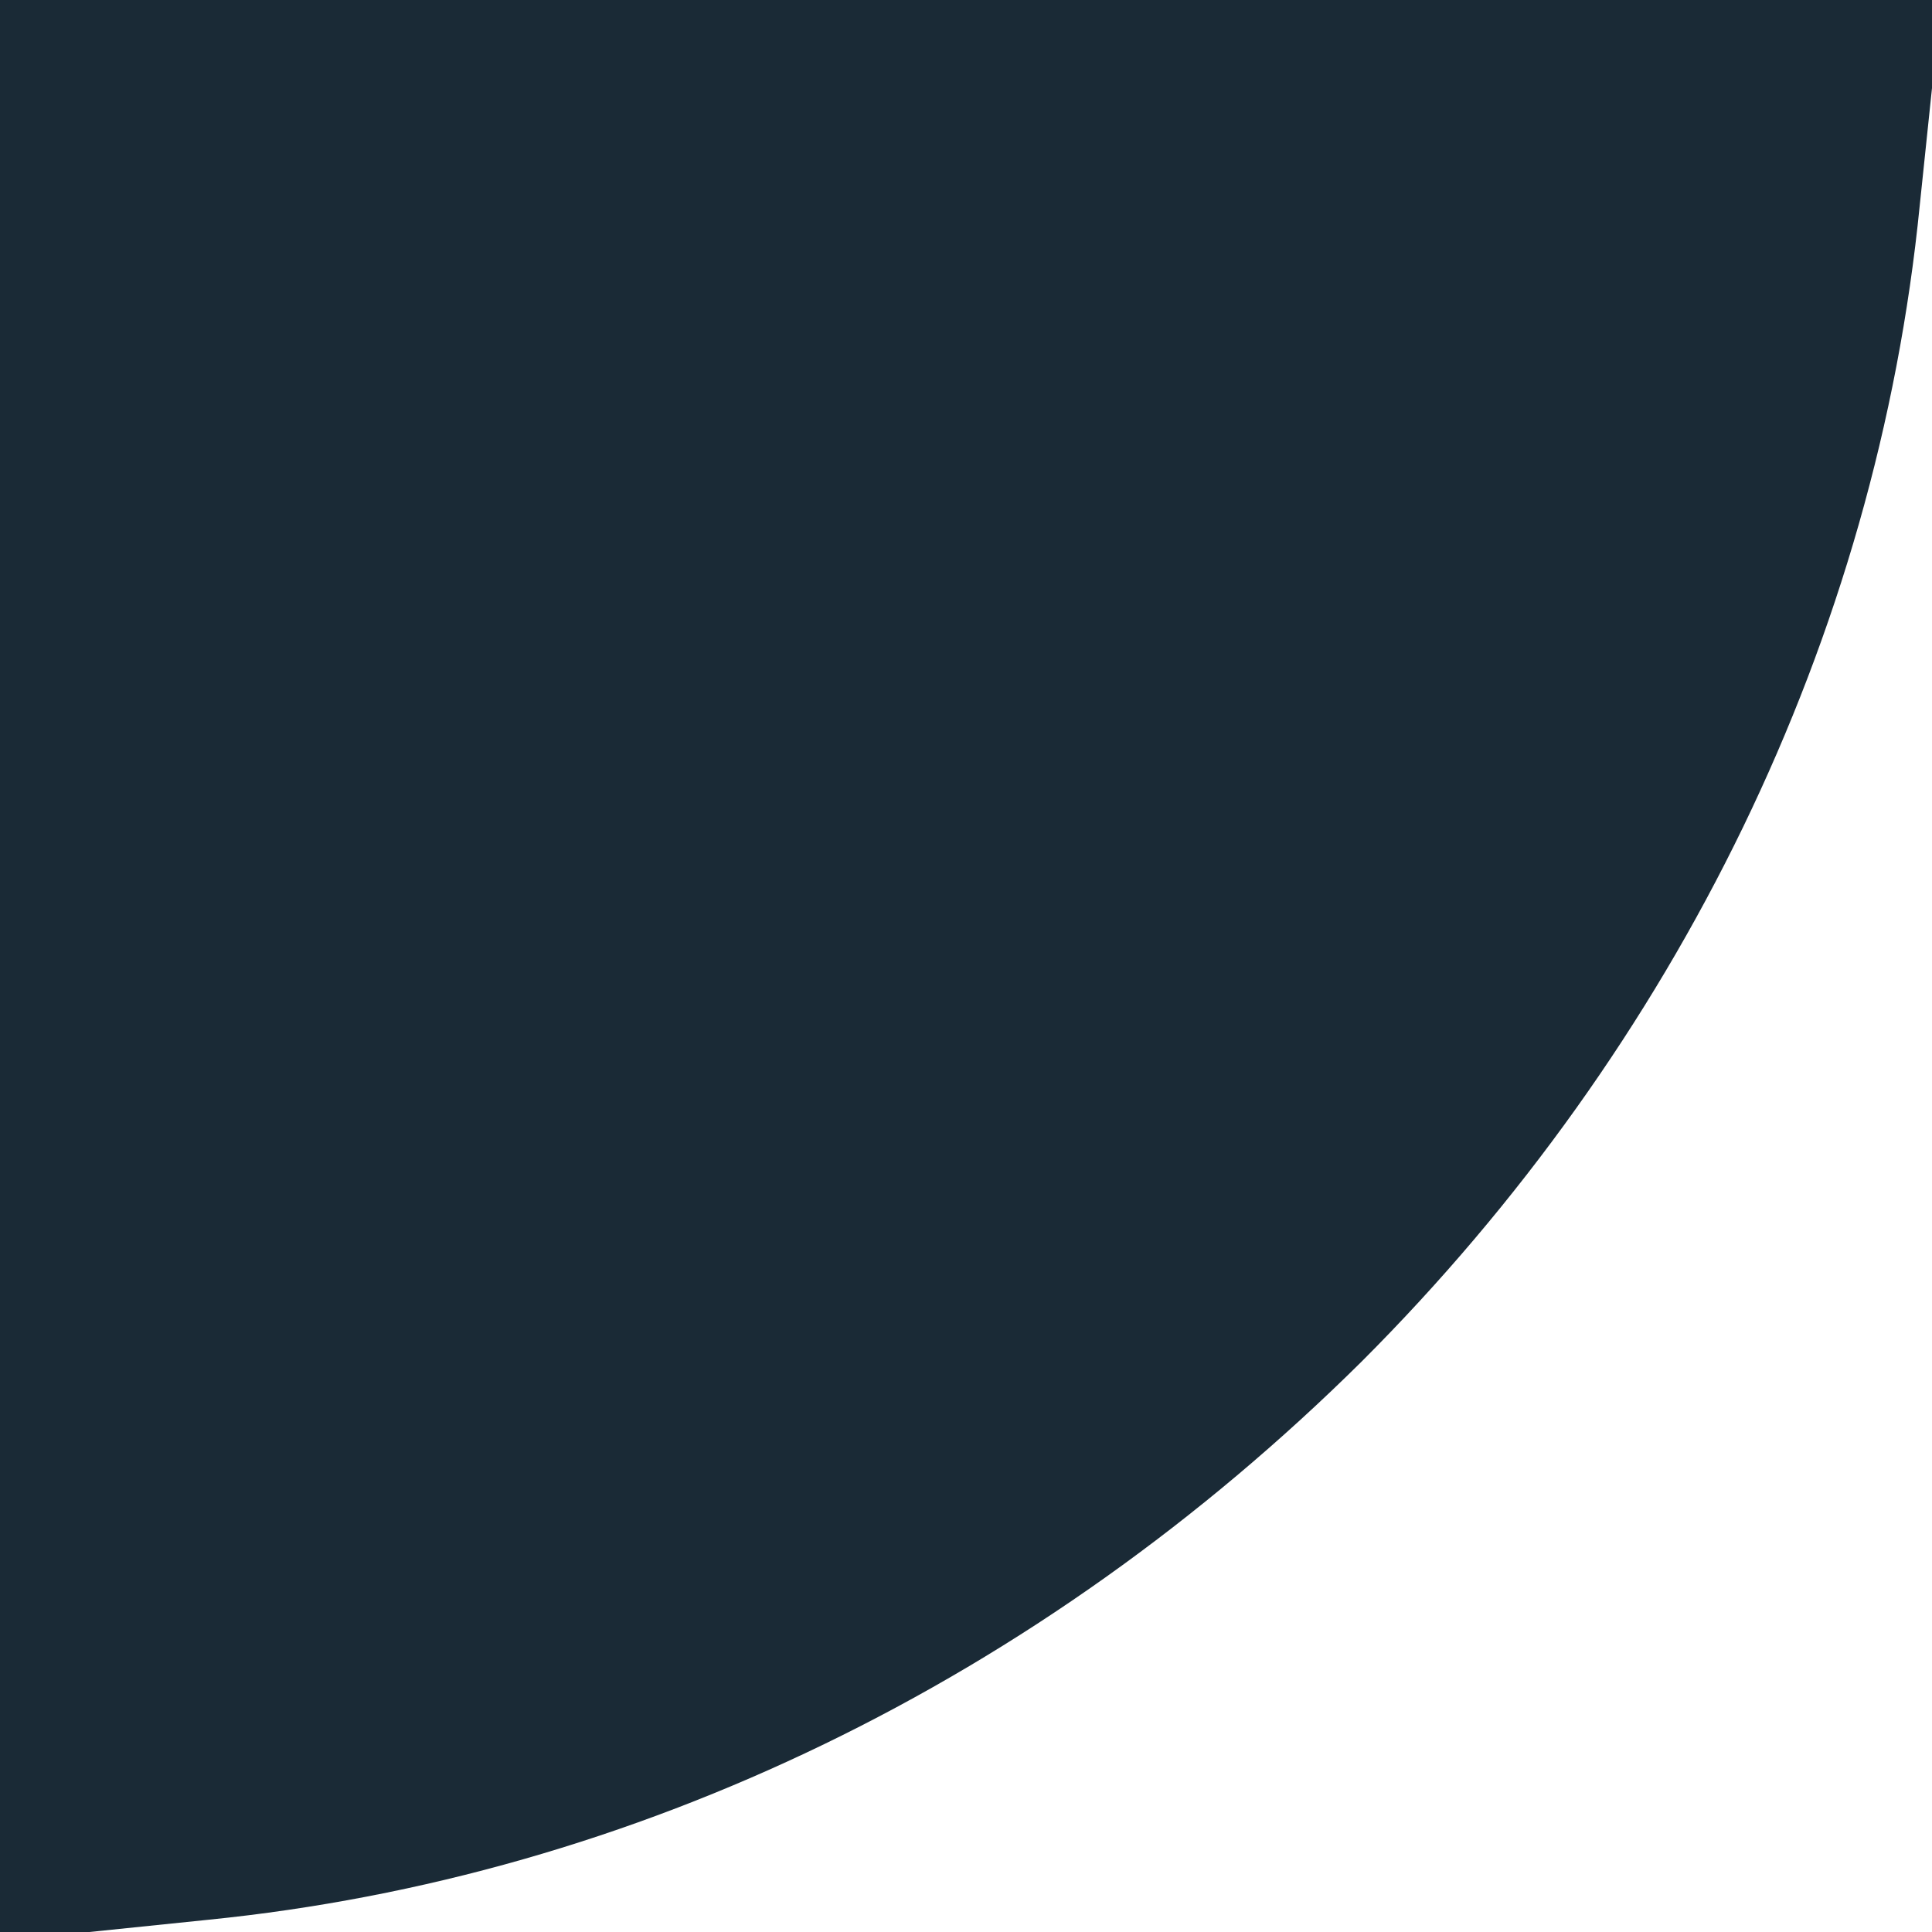
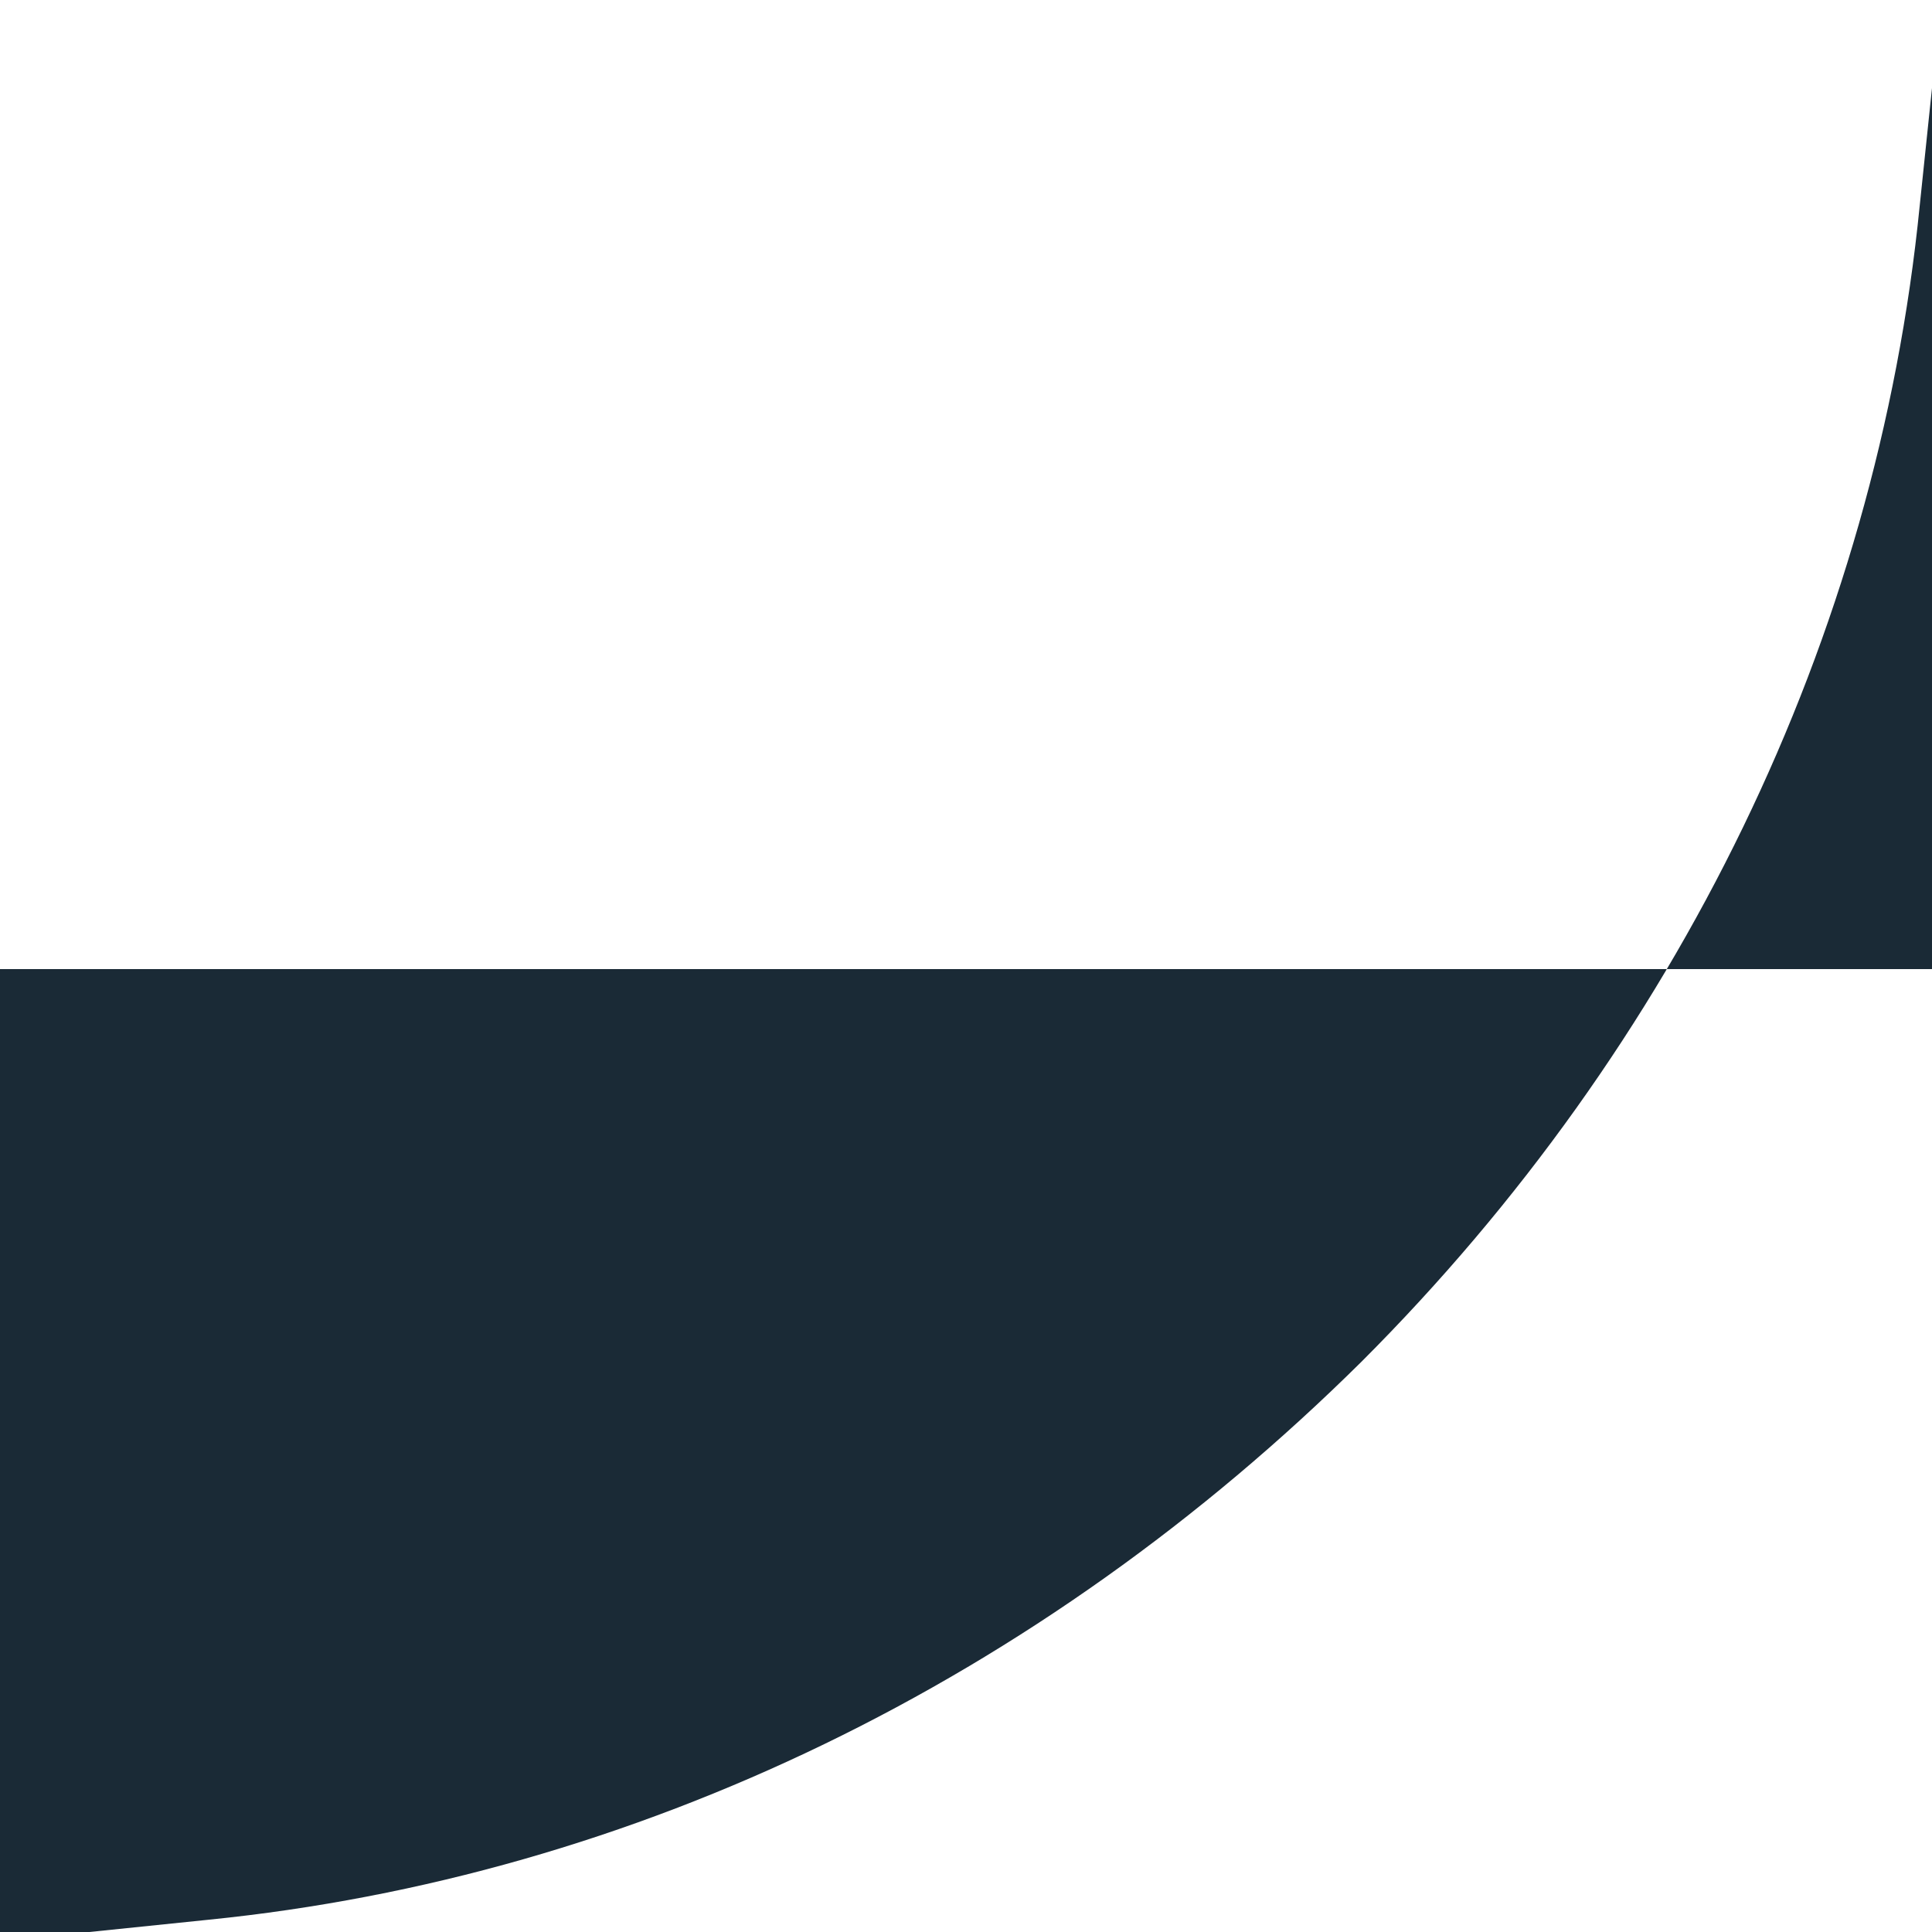
<svg xmlns="http://www.w3.org/2000/svg" version="1" width="84" height="84" viewBox="0 0 63 63">
-   <path d="M0 31.6v31.7l6.8-.7c13.9-1.4 27.1-7.8 37.6-18.2C54.7 34.1 61.2 20.8 62.6 6.7l.7-6.7H0v31.6z" fill="#1a2a36" />
+   <path d="M0 31.6v31.7l6.8-.7c13.9-1.4 27.1-7.8 37.6-18.2C54.7 34.1 61.2 20.8 62.6 6.7l.7-6.7v31.6z" fill="#1a2a36" />
</svg>